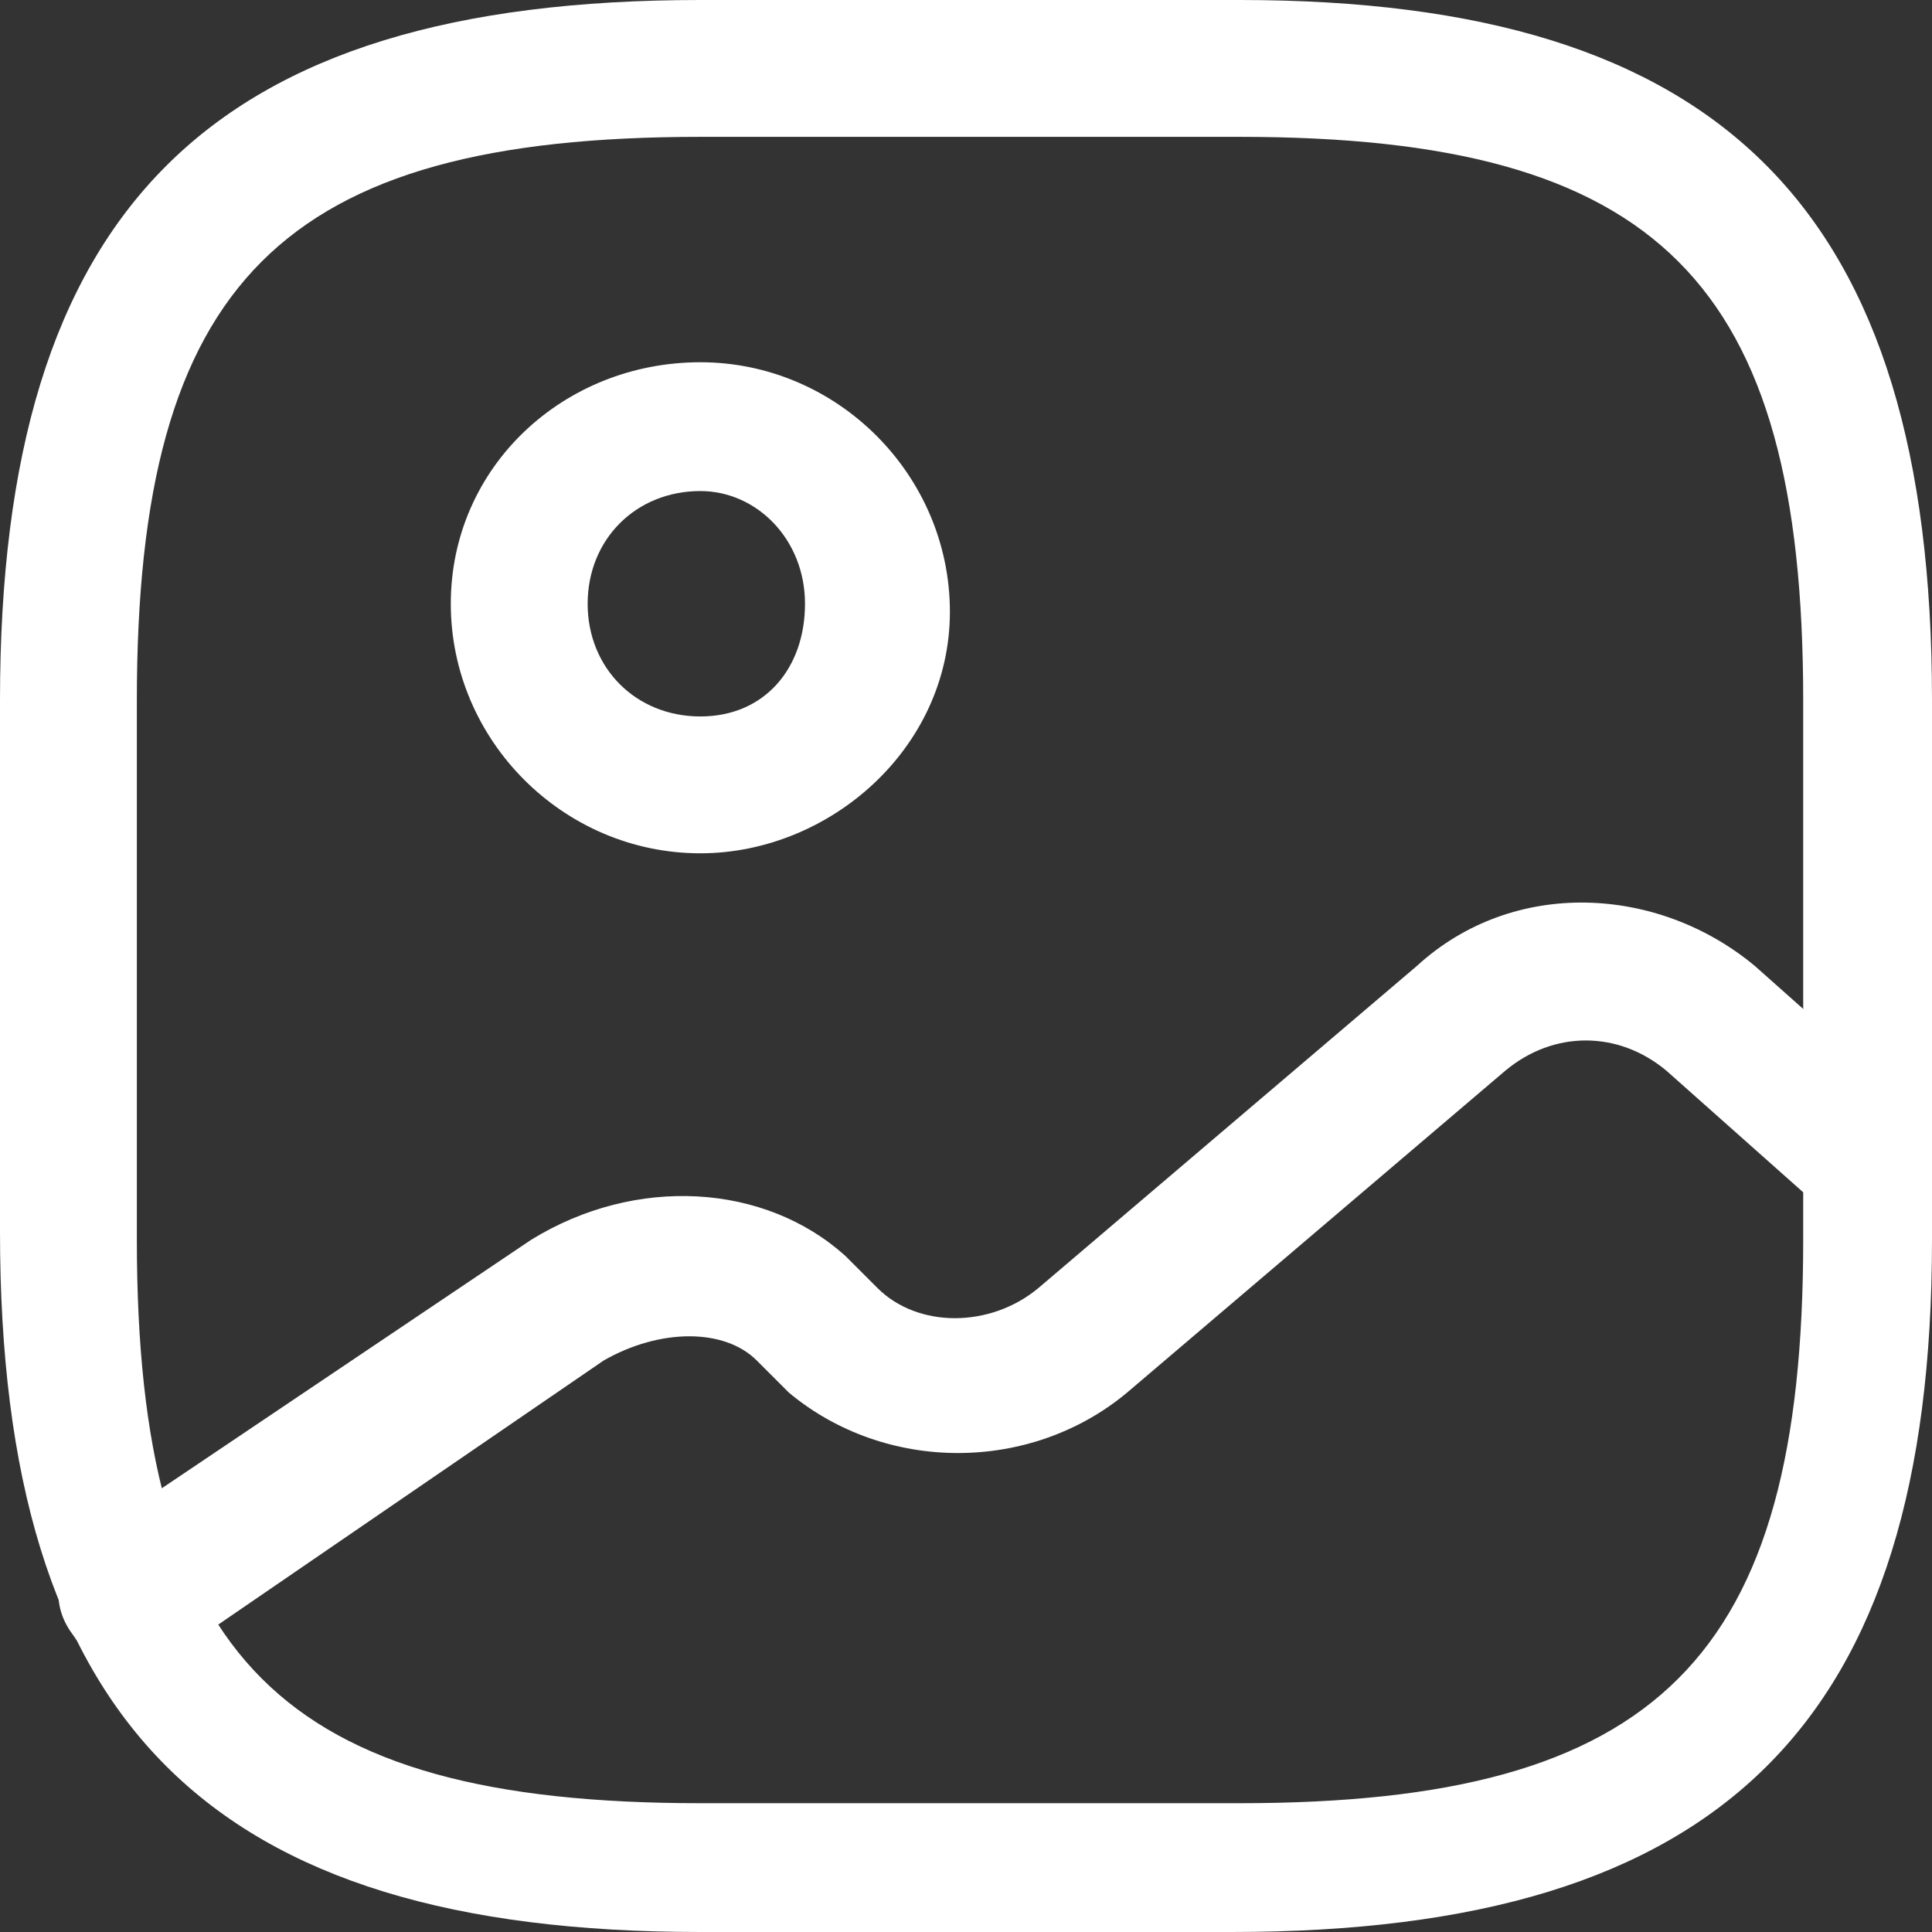
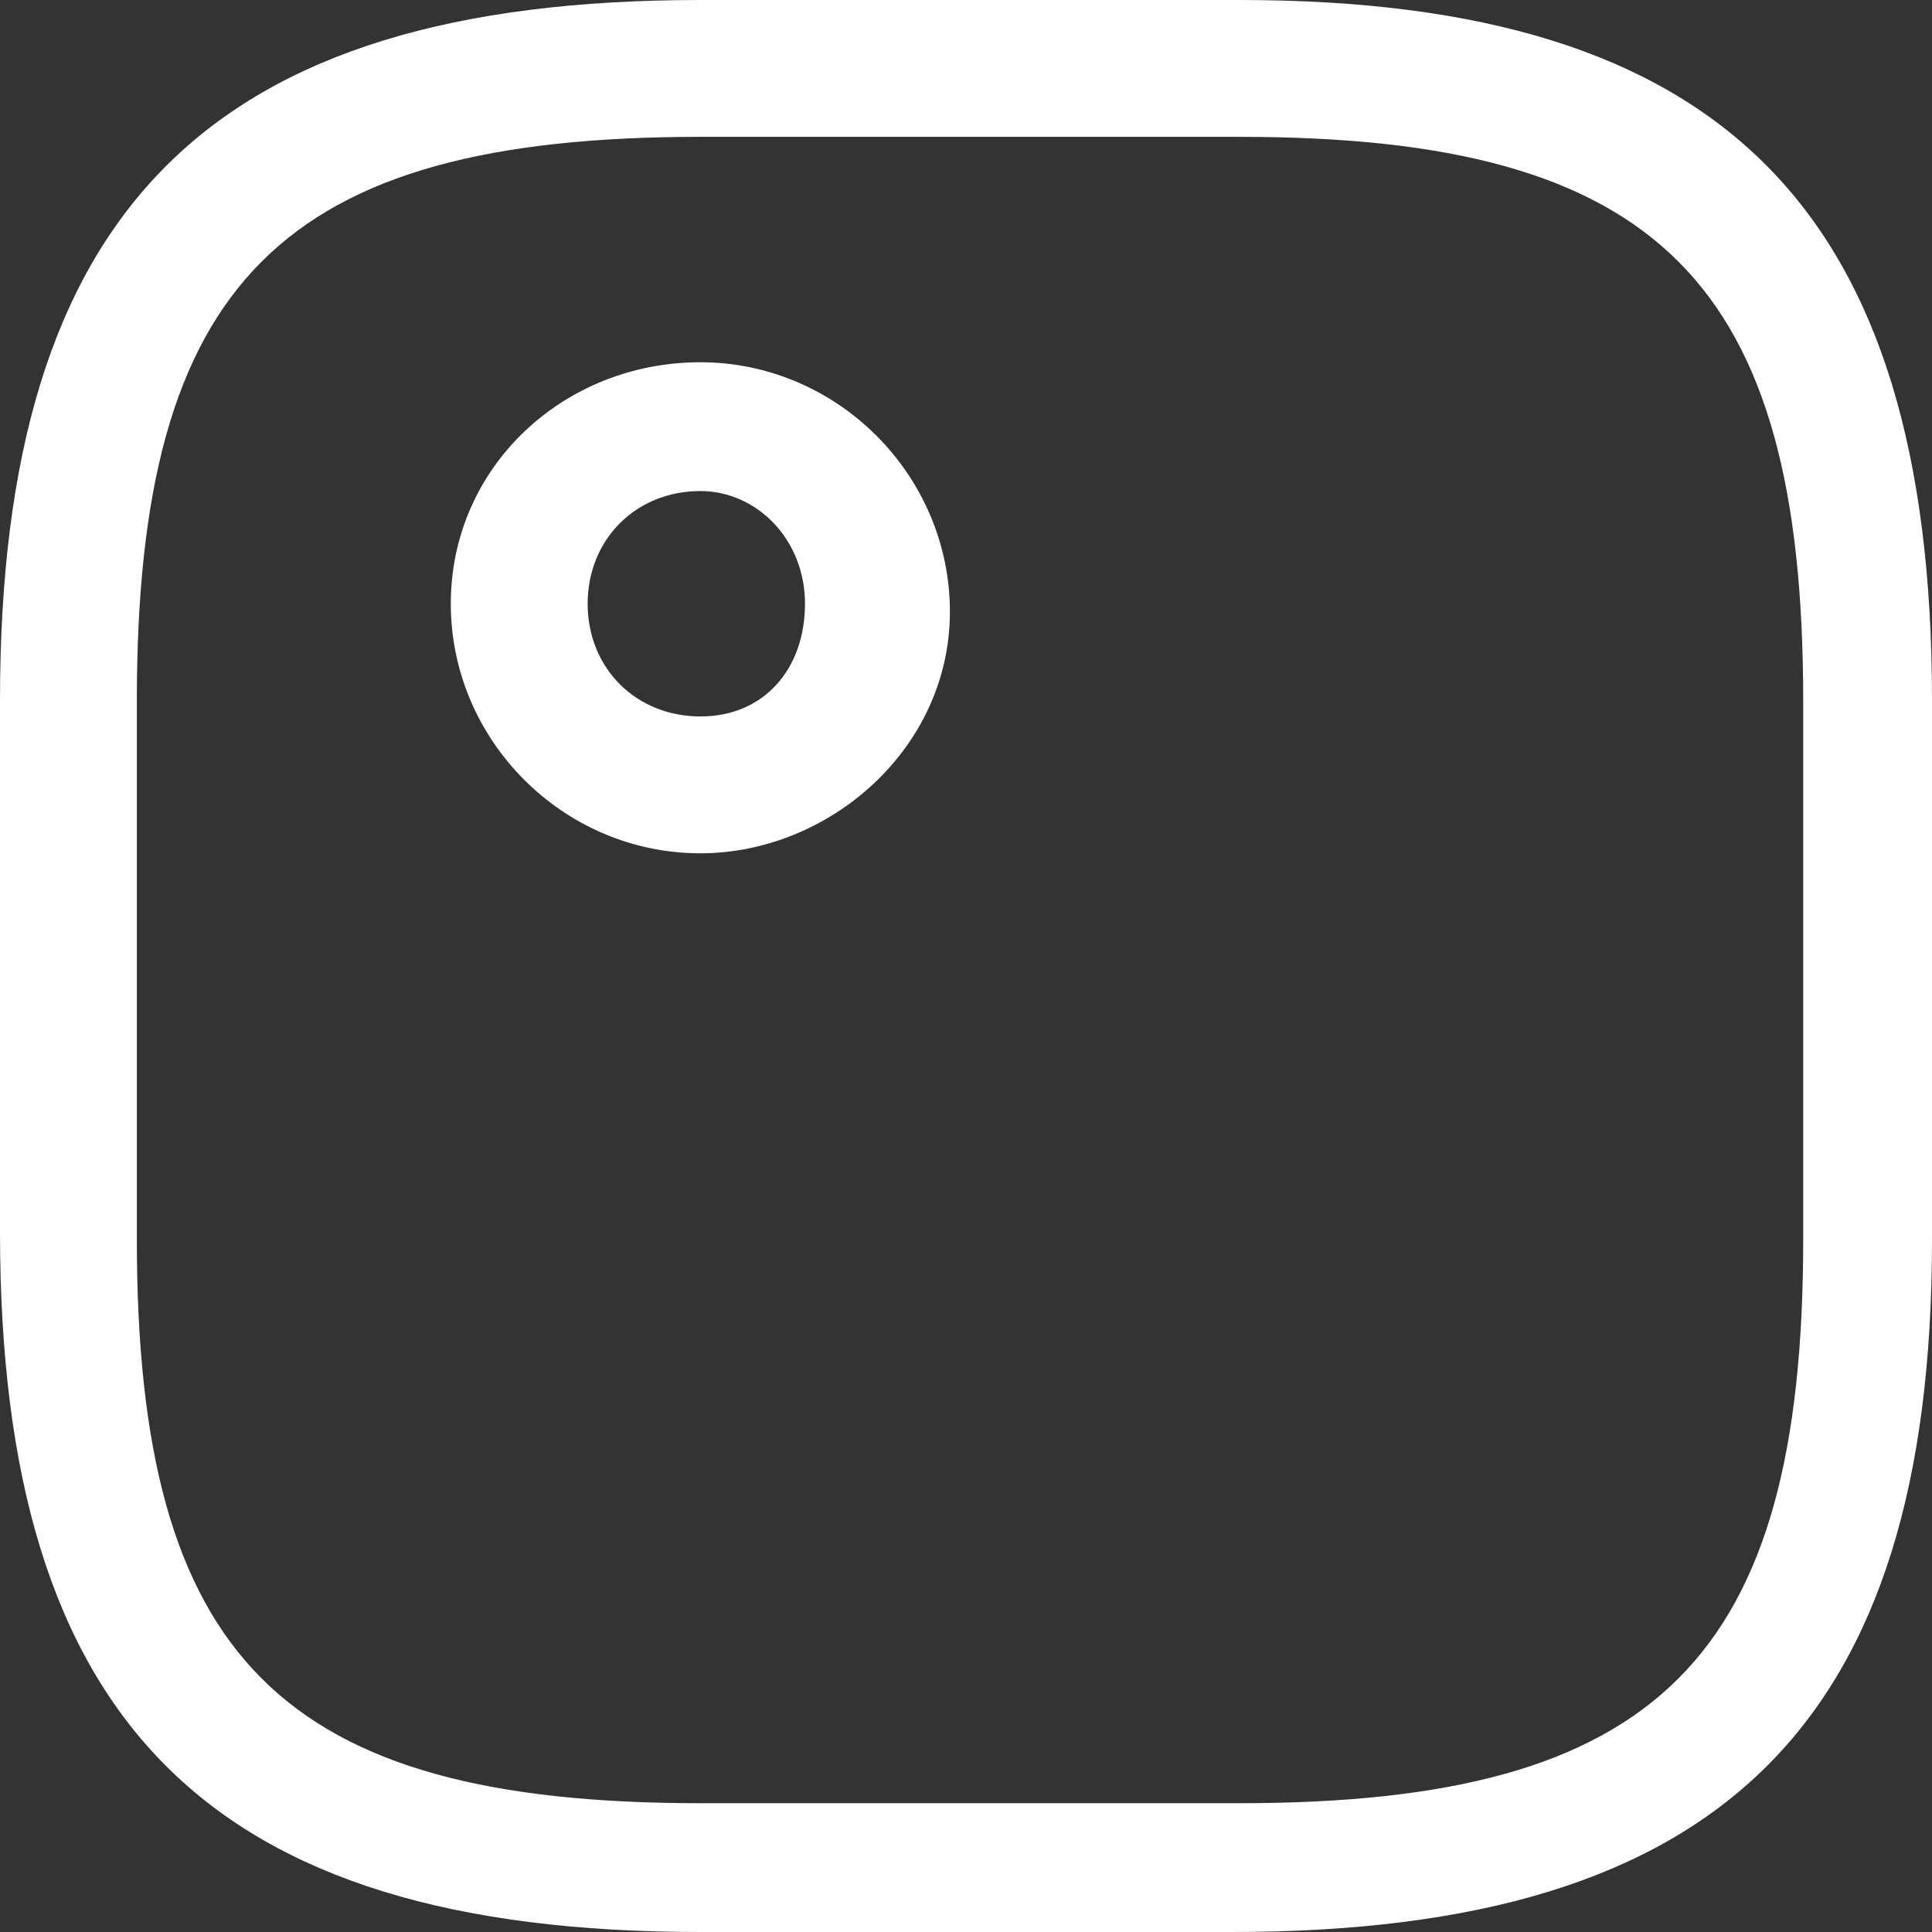
<svg xmlns="http://www.w3.org/2000/svg" version="1.1" id="Layer_1" x="0px" y="0px" viewBox="0 0 24 24" style="enable-background:new 0 0 24 24;" xml:space="preserve">
  <rect x="0" y="0" width="24" height="24" fill="#333333" stroke="none" />
  <style type="text/css">
	.st0{fill:#FFFFFF;}
</style>
  <g>
    <g>
      <path class="st0" d="M15.3,24H8.7C2.6,24,0,21.4,0,15.3V8.7C0,2.6,2.6,0,8.7,0h6.7c6,0,8.6,2.6,8.6,8.7v6.7    C24,21.4,21.4,24,15.3,24z M8.7,1.7c-5.2,0-7,1.8-7,7v6.7c0,5.2,1.8,7,7,7h6.7c5.2,0,7-1.8,7-7V8.7c0-5.2-1.8-7-7-7    C15.4,1.7,8.7,1.7,8.7,1.7z" />
    </g>
    <g>
      <path class="st0" d="M8.7,10.6c-1.7,0-3.1-1.4-3.1-3.1s1.4-3,3.1-3s3.1,1.4,3.1,3.1S10.3,10.6,8.7,10.6z M8.7,6.1    c-0.8,0-1.4,0.6-1.4,1.4s0.6,1.4,1.4,1.4S10,8.3,10,7.5S9.4,6.1,8.7,6.1z" />
    </g>
    <g>
-       <path class="st0" d="M1.6,20.7c-0.3,0-0.5-0.1-0.7-0.4c-0.3-0.4-0.2-0.9,0.2-1.2l5.5-3.7c1.3-0.8,2.9-0.7,3.9,0.2l0.4,0.4    c0.5,0.5,1.4,0.5,2,0l4.7-4c1.2-1.1,3-1,4.2,0l1.8,1.6c0.3,0.3,0.4,0.8,0.1,1.2c-0.3,0.3-0.8,0.4-1.2,0.1l-1.8-1.6    c-0.6-0.5-1.4-0.5-2,0l-4.7,4c-1.2,1-3,1-4.2,0l-0.4-0.4c-0.4-0.4-1.2-0.4-1.9,0l-5.4,3.7C1.9,20.6,1.8,20.7,1.6,20.7z" />
-     </g>
+       </g>
  </g>
</svg>